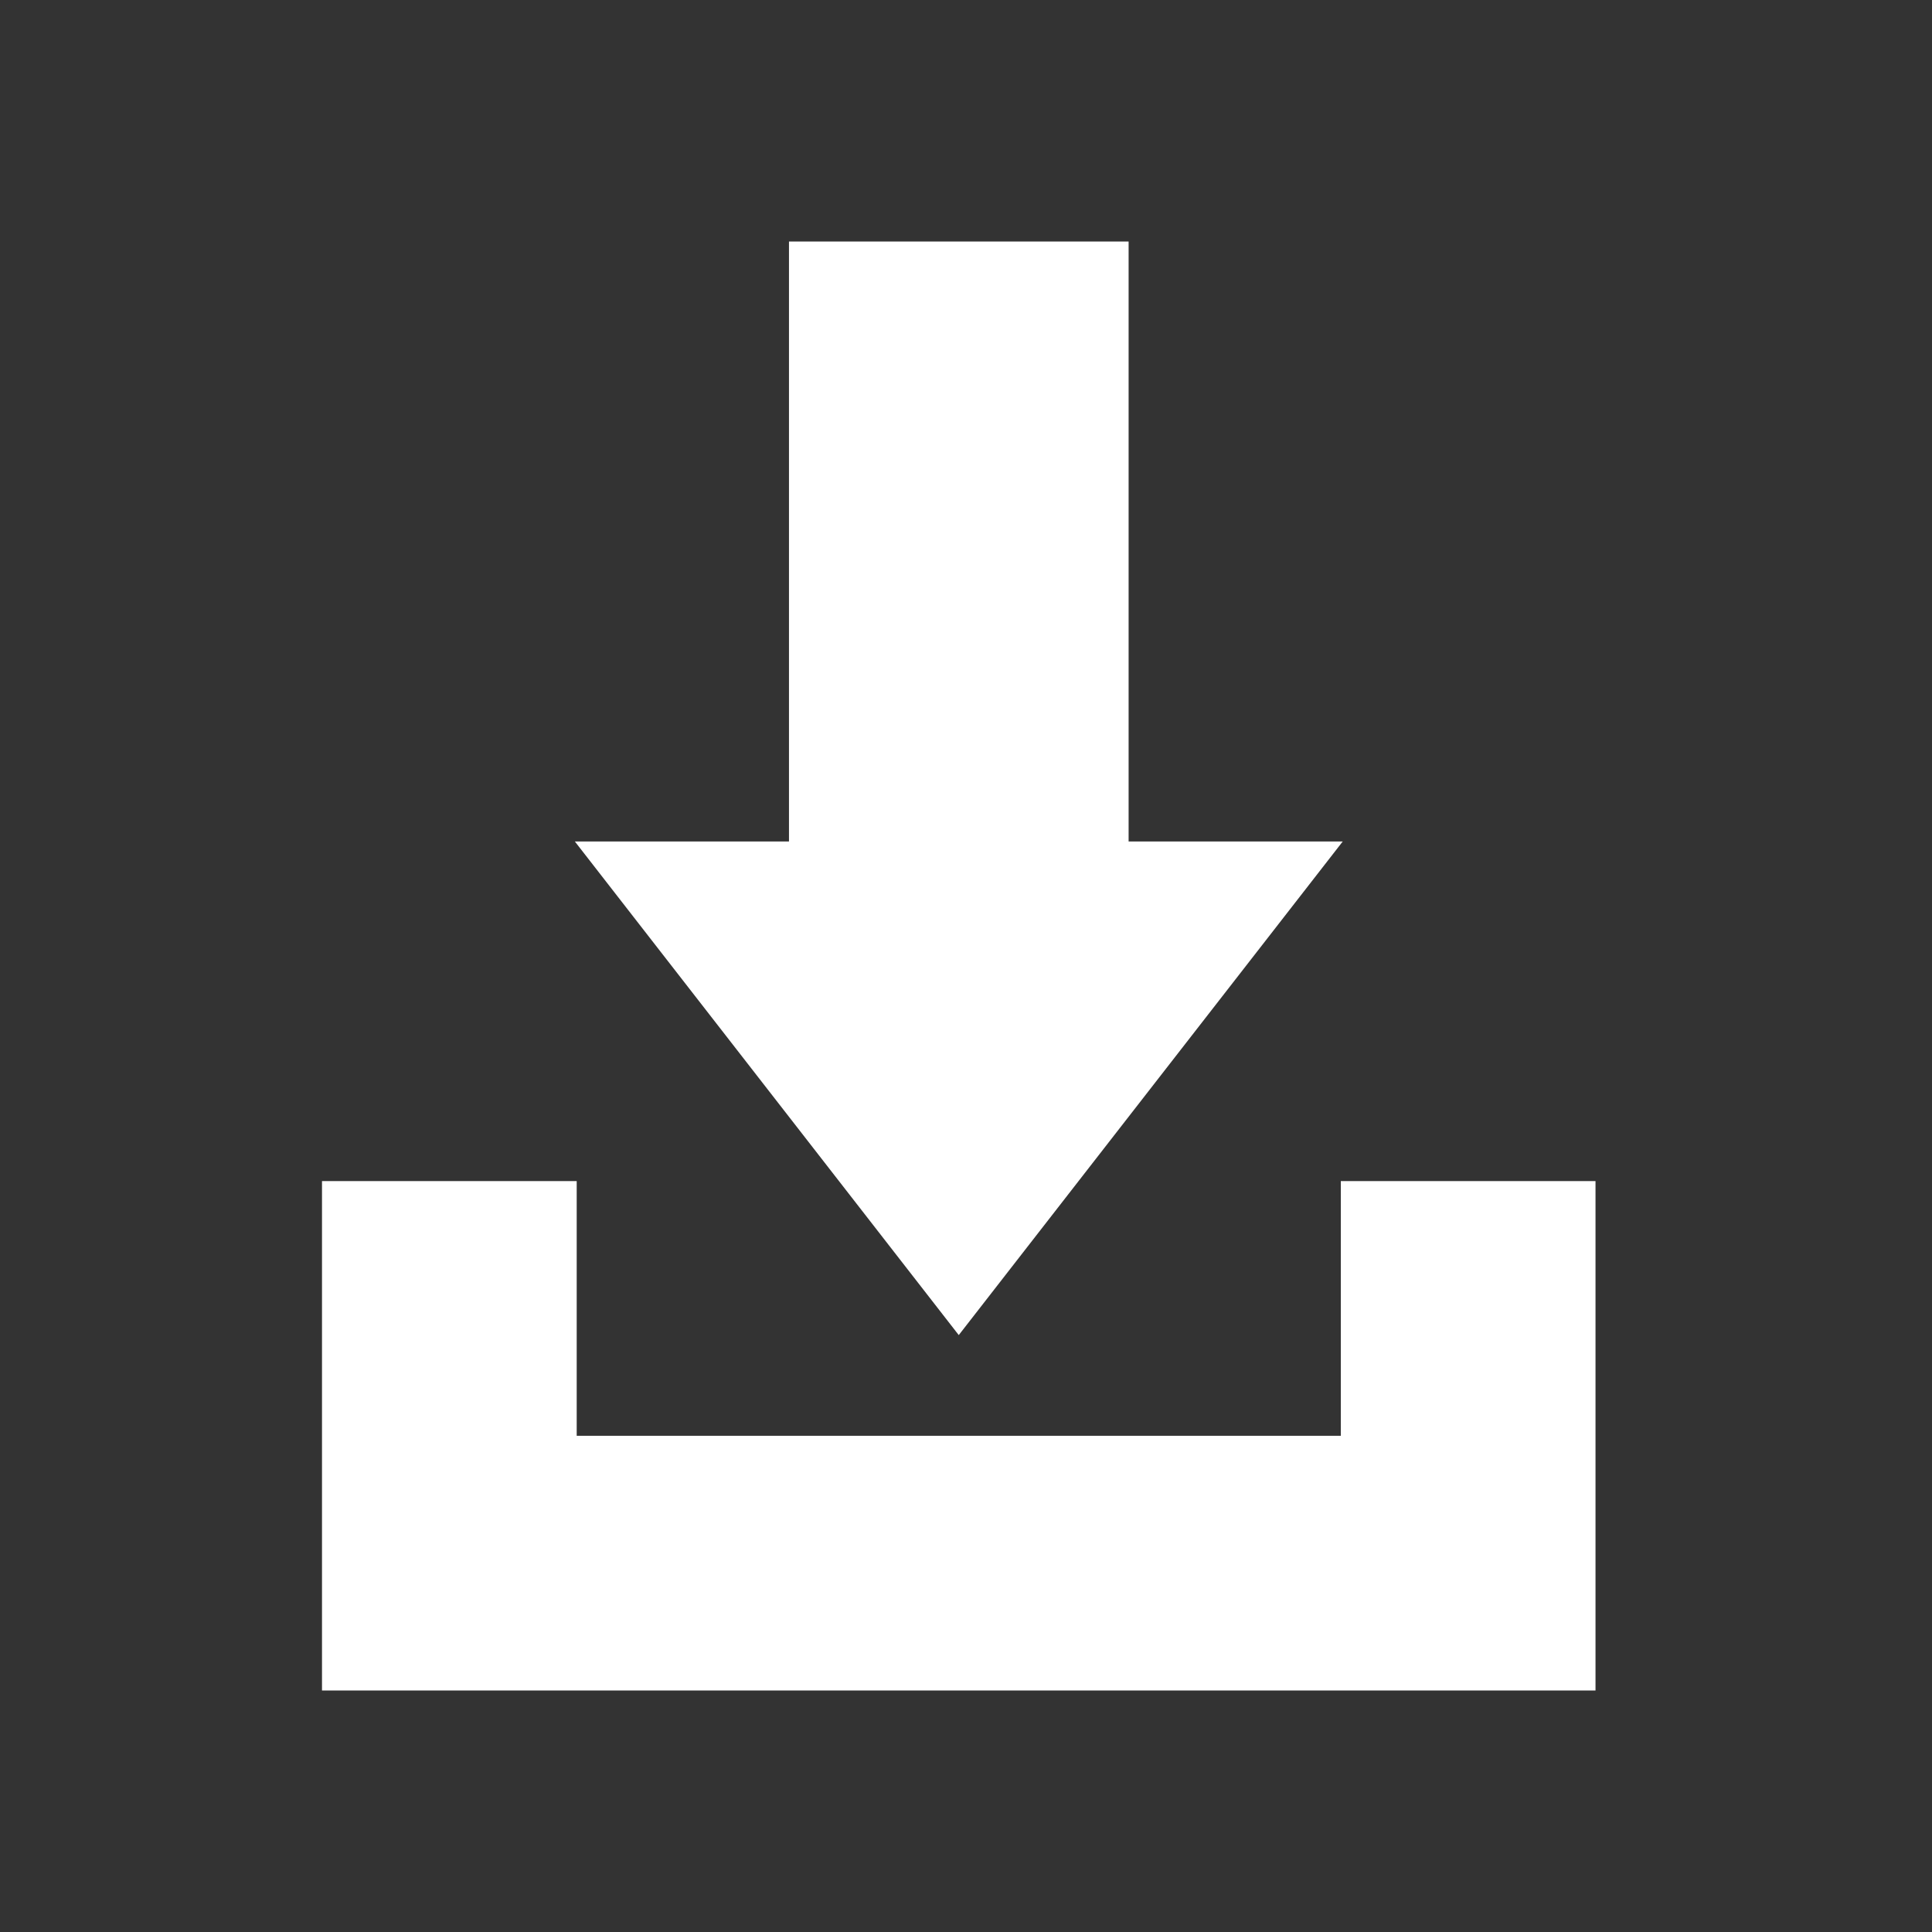
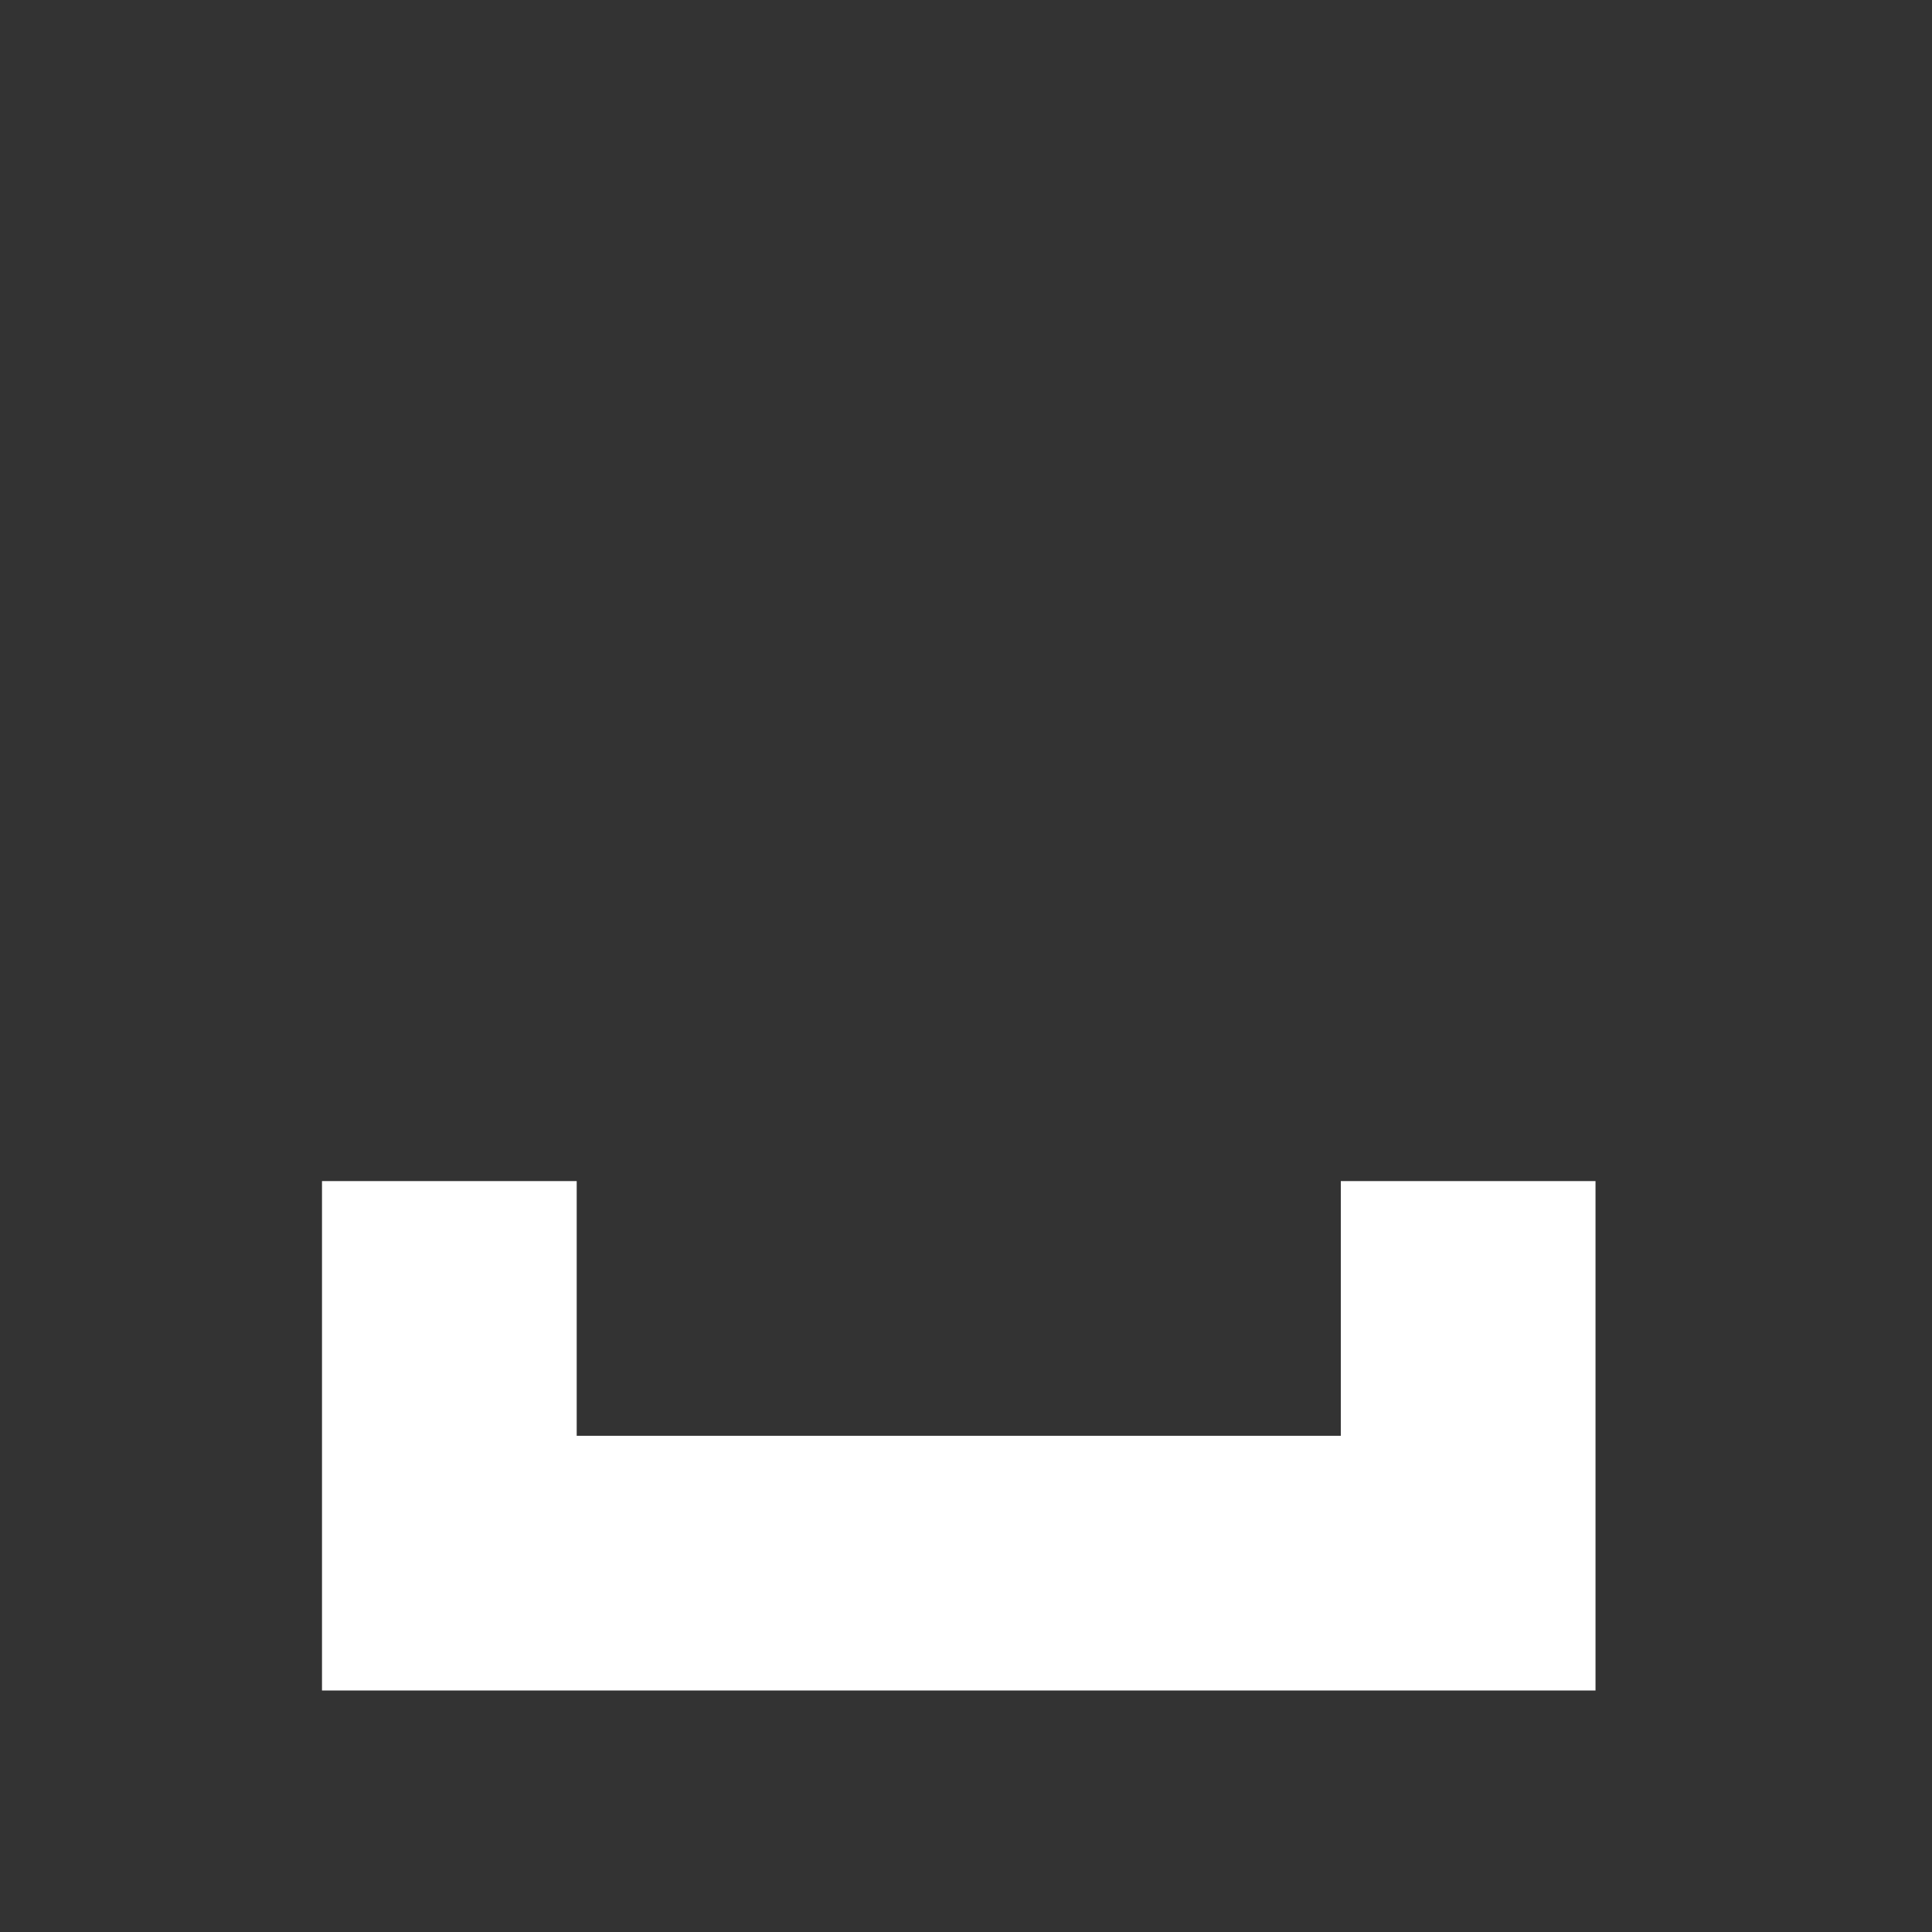
<svg xmlns="http://www.w3.org/2000/svg" width="24" height="24" viewBox="0 0 24 24" fill="none">
  <rect x="0" y="0" width="24" height="24" fill="#333333" stroke="none" />
  <mask id="mask0_330_11901" style="mask-type:alpha" maskUnits="userSpaceOnUse" x="0" y="0" width="24" height="24">
    <rect width="24" height="24" fill="#D9D9D9" />
  </mask>
  <g mask="url(#mask0_330_11901)">
-     <path d="M11.91 16.585L7.141 10.453H9.801V3H14.02V10.453H16.68L11.91 16.585Z" fill="white" />
    <path d="M19.82 21H4V14.672H7.164V17.836H16.656V14.672H19.82V21Z" fill="white" />
  </g>
</svg>